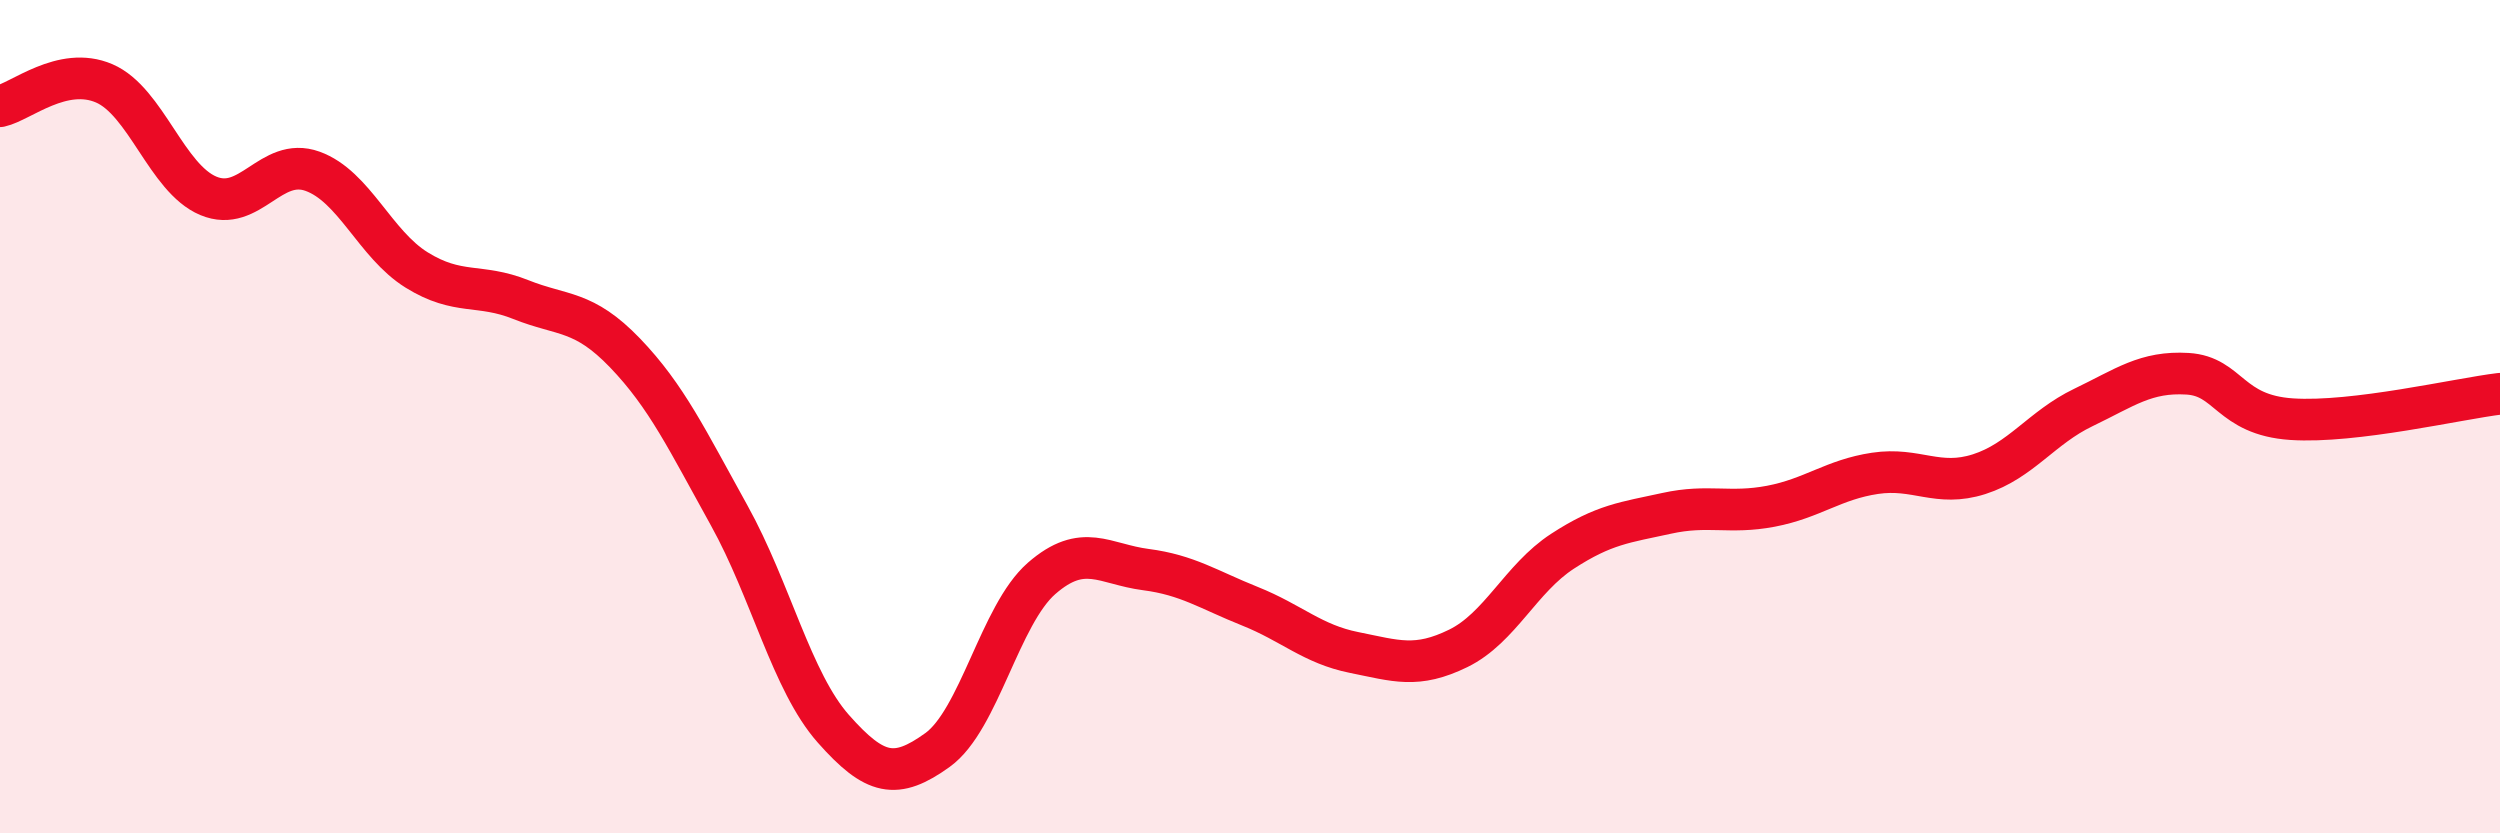
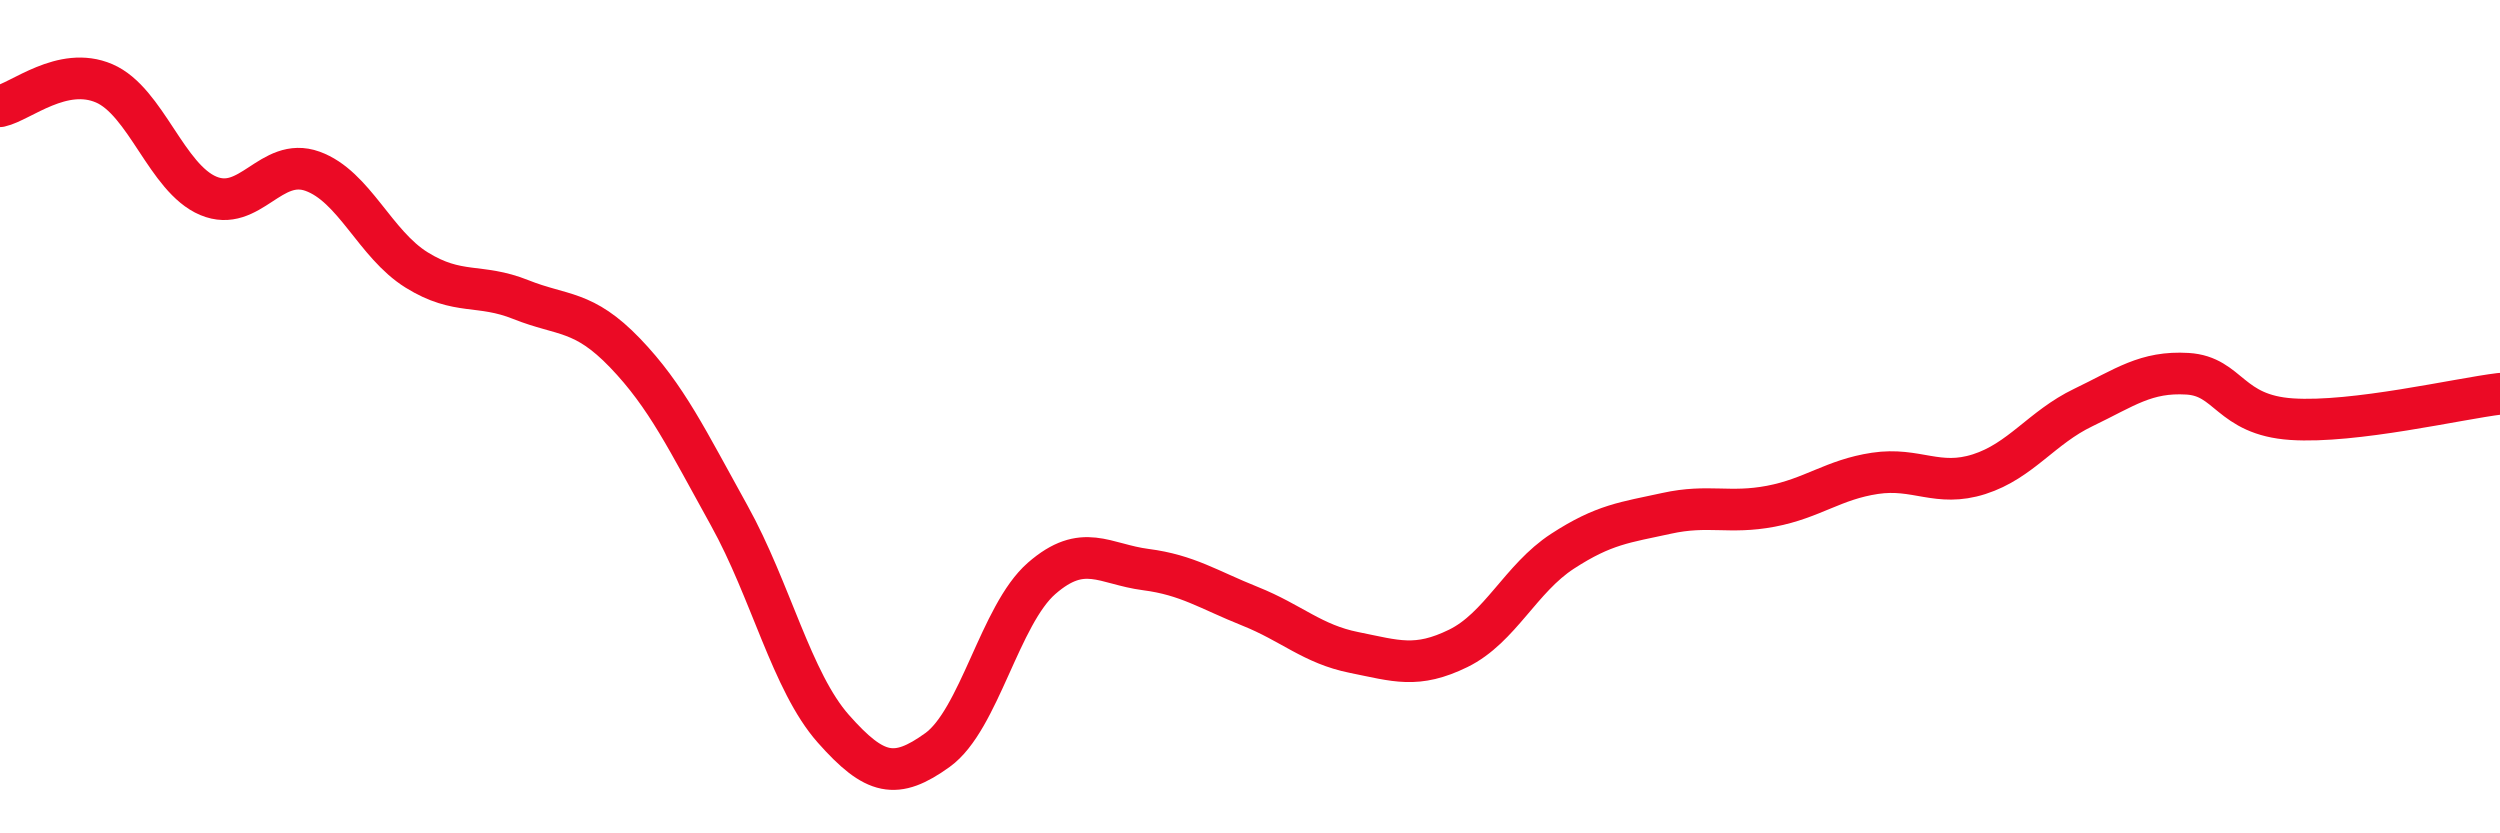
<svg xmlns="http://www.w3.org/2000/svg" width="60" height="20" viewBox="0 0 60 20">
-   <path d="M 0,2.55 C 0.5,2.44 1.5,1.57 2.5,2 C 3.5,2.43 4,4.28 5,4.7 C 6,5.12 6.5,3.75 7.5,4.11 C 8.5,4.47 9,5.86 10,6.48 C 11,7.1 11.5,6.79 12.5,7.19 C 13.5,7.59 14,7.43 15,8.47 C 16,9.51 16.5,10.57 17.5,12.37 C 18.5,14.17 19,16.36 20,17.49 C 21,18.62 21.5,18.72 22.5,18 C 23.5,17.28 24,14.75 25,13.88 C 26,13.01 26.5,13.54 27.5,13.67 C 28.5,13.8 29,14.15 30,14.55 C 31,14.95 31.5,15.46 32.5,15.66 C 33.5,15.86 34,16.05 35,15.56 C 36,15.07 36.5,13.88 37.5,13.23 C 38.5,12.58 39,12.54 40,12.32 C 41,12.1 41.5,12.34 42.5,12.15 C 43.5,11.96 44,11.51 45,11.36 C 46,11.21 46.5,11.7 47.5,11.38 C 48.5,11.06 49,10.26 50,9.78 C 51,9.3 51.5,8.91 52.5,8.97 C 53.5,9.03 53.5,9.96 55,10.06 C 56.5,10.16 59,9.57 60,9.45L60 20L0 20Z" fill="#EB0A25" opacity="0.1" stroke-linecap="round" stroke-linejoin="round" />
  <path d="M 0,2.55 C 0.5,2.44 1.5,1.57 2.5,2 C 3.5,2.43 4,4.28 5,4.7 C 6,5.12 6.5,3.75 7.5,4.11 C 8.5,4.47 9,5.86 10,6.48 C 11,7.1 11.5,6.79 12.5,7.19 C 13.5,7.59 14,7.43 15,8.47 C 16,9.51 16.5,10.57 17.5,12.37 C 18.5,14.17 19,16.36 20,17.49 C 21,18.62 21.5,18.72 22.5,18 C 23.5,17.28 24,14.75 25,13.88 C 26,13.01 26.5,13.54 27.5,13.67 C 28.5,13.8 29,14.15 30,14.55 C 31,14.95 31.5,15.46 32.5,15.66 C 33.5,15.86 34,16.05 35,15.56 C 36,15.07 36.5,13.88 37.5,13.23 C 38.5,12.58 39,12.54 40,12.32 C 41,12.1 41.5,12.34 42.5,12.15 C 43.5,11.96 44,11.51 45,11.36 C 46,11.21 46.5,11.7 47.5,11.38 C 48.5,11.06 49,10.26 50,9.78 C 51,9.3 51.5,8.91 52.5,8.97 C 53.5,9.03 53.5,9.96 55,10.06 C 56.5,10.16 59,9.57 60,9.45" stroke="#EB0A25" stroke-width="1" fill="none" stroke-linecap="round" stroke-linejoin="round" />
</svg>